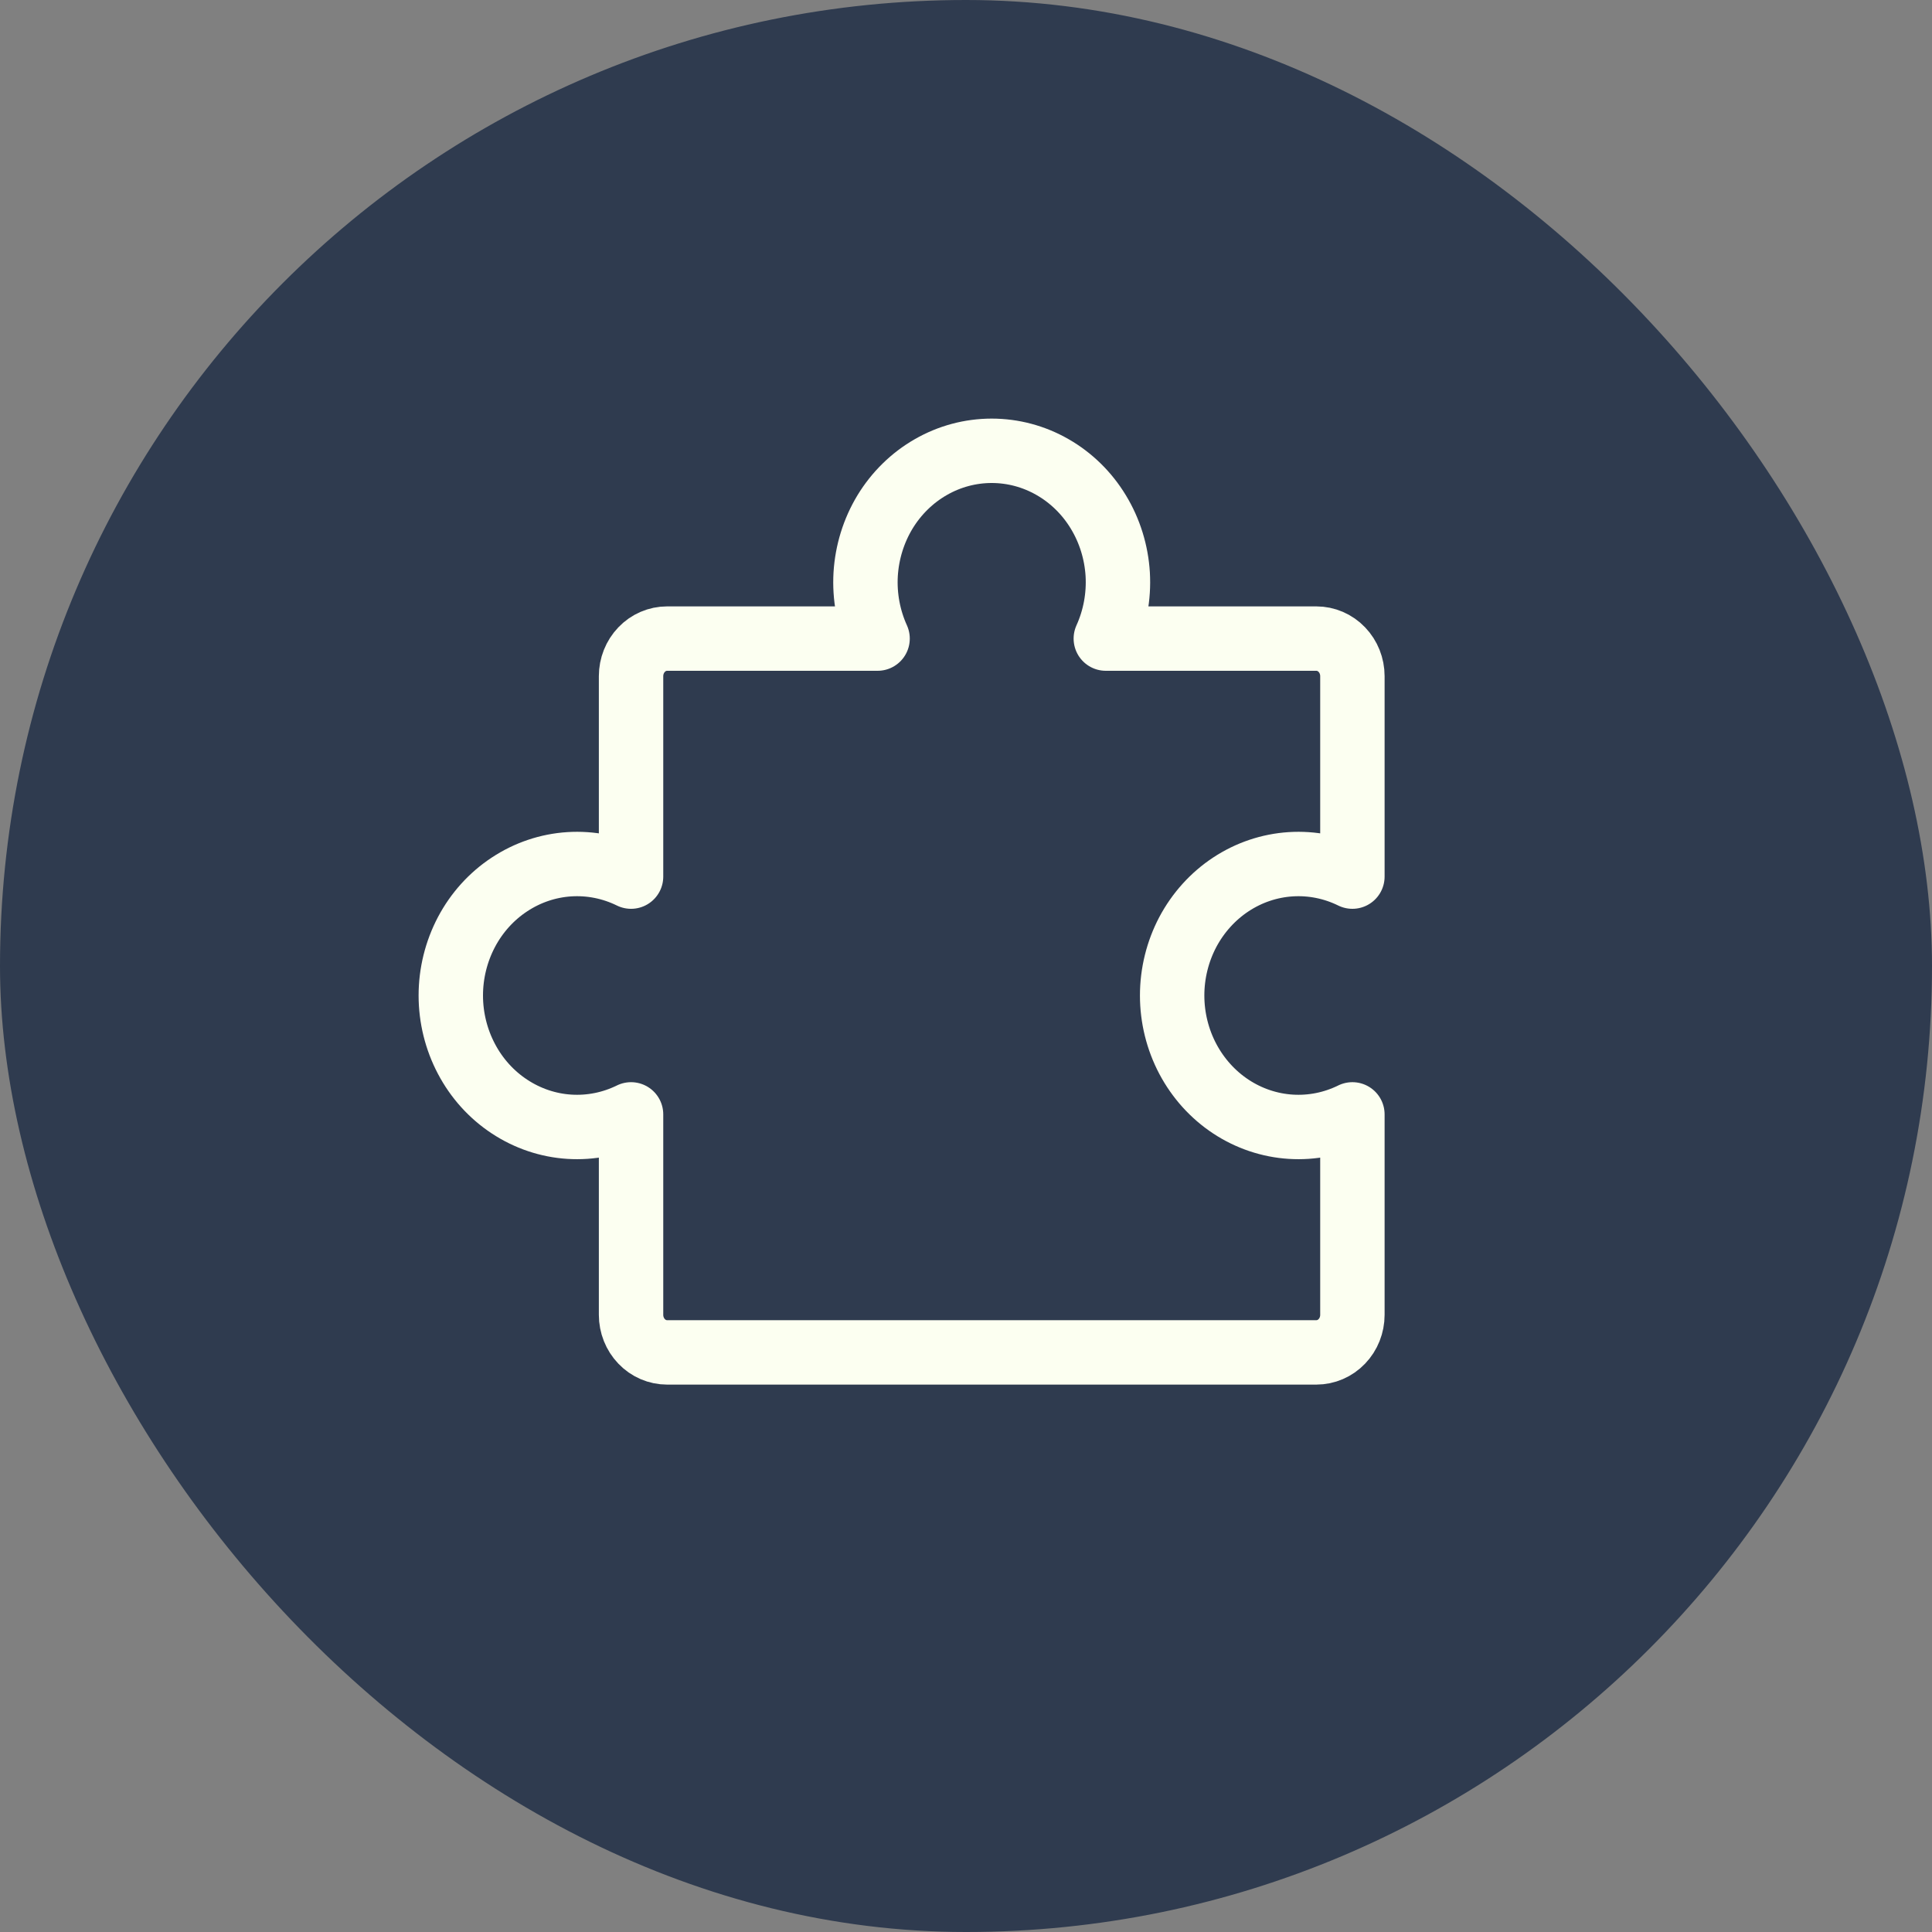
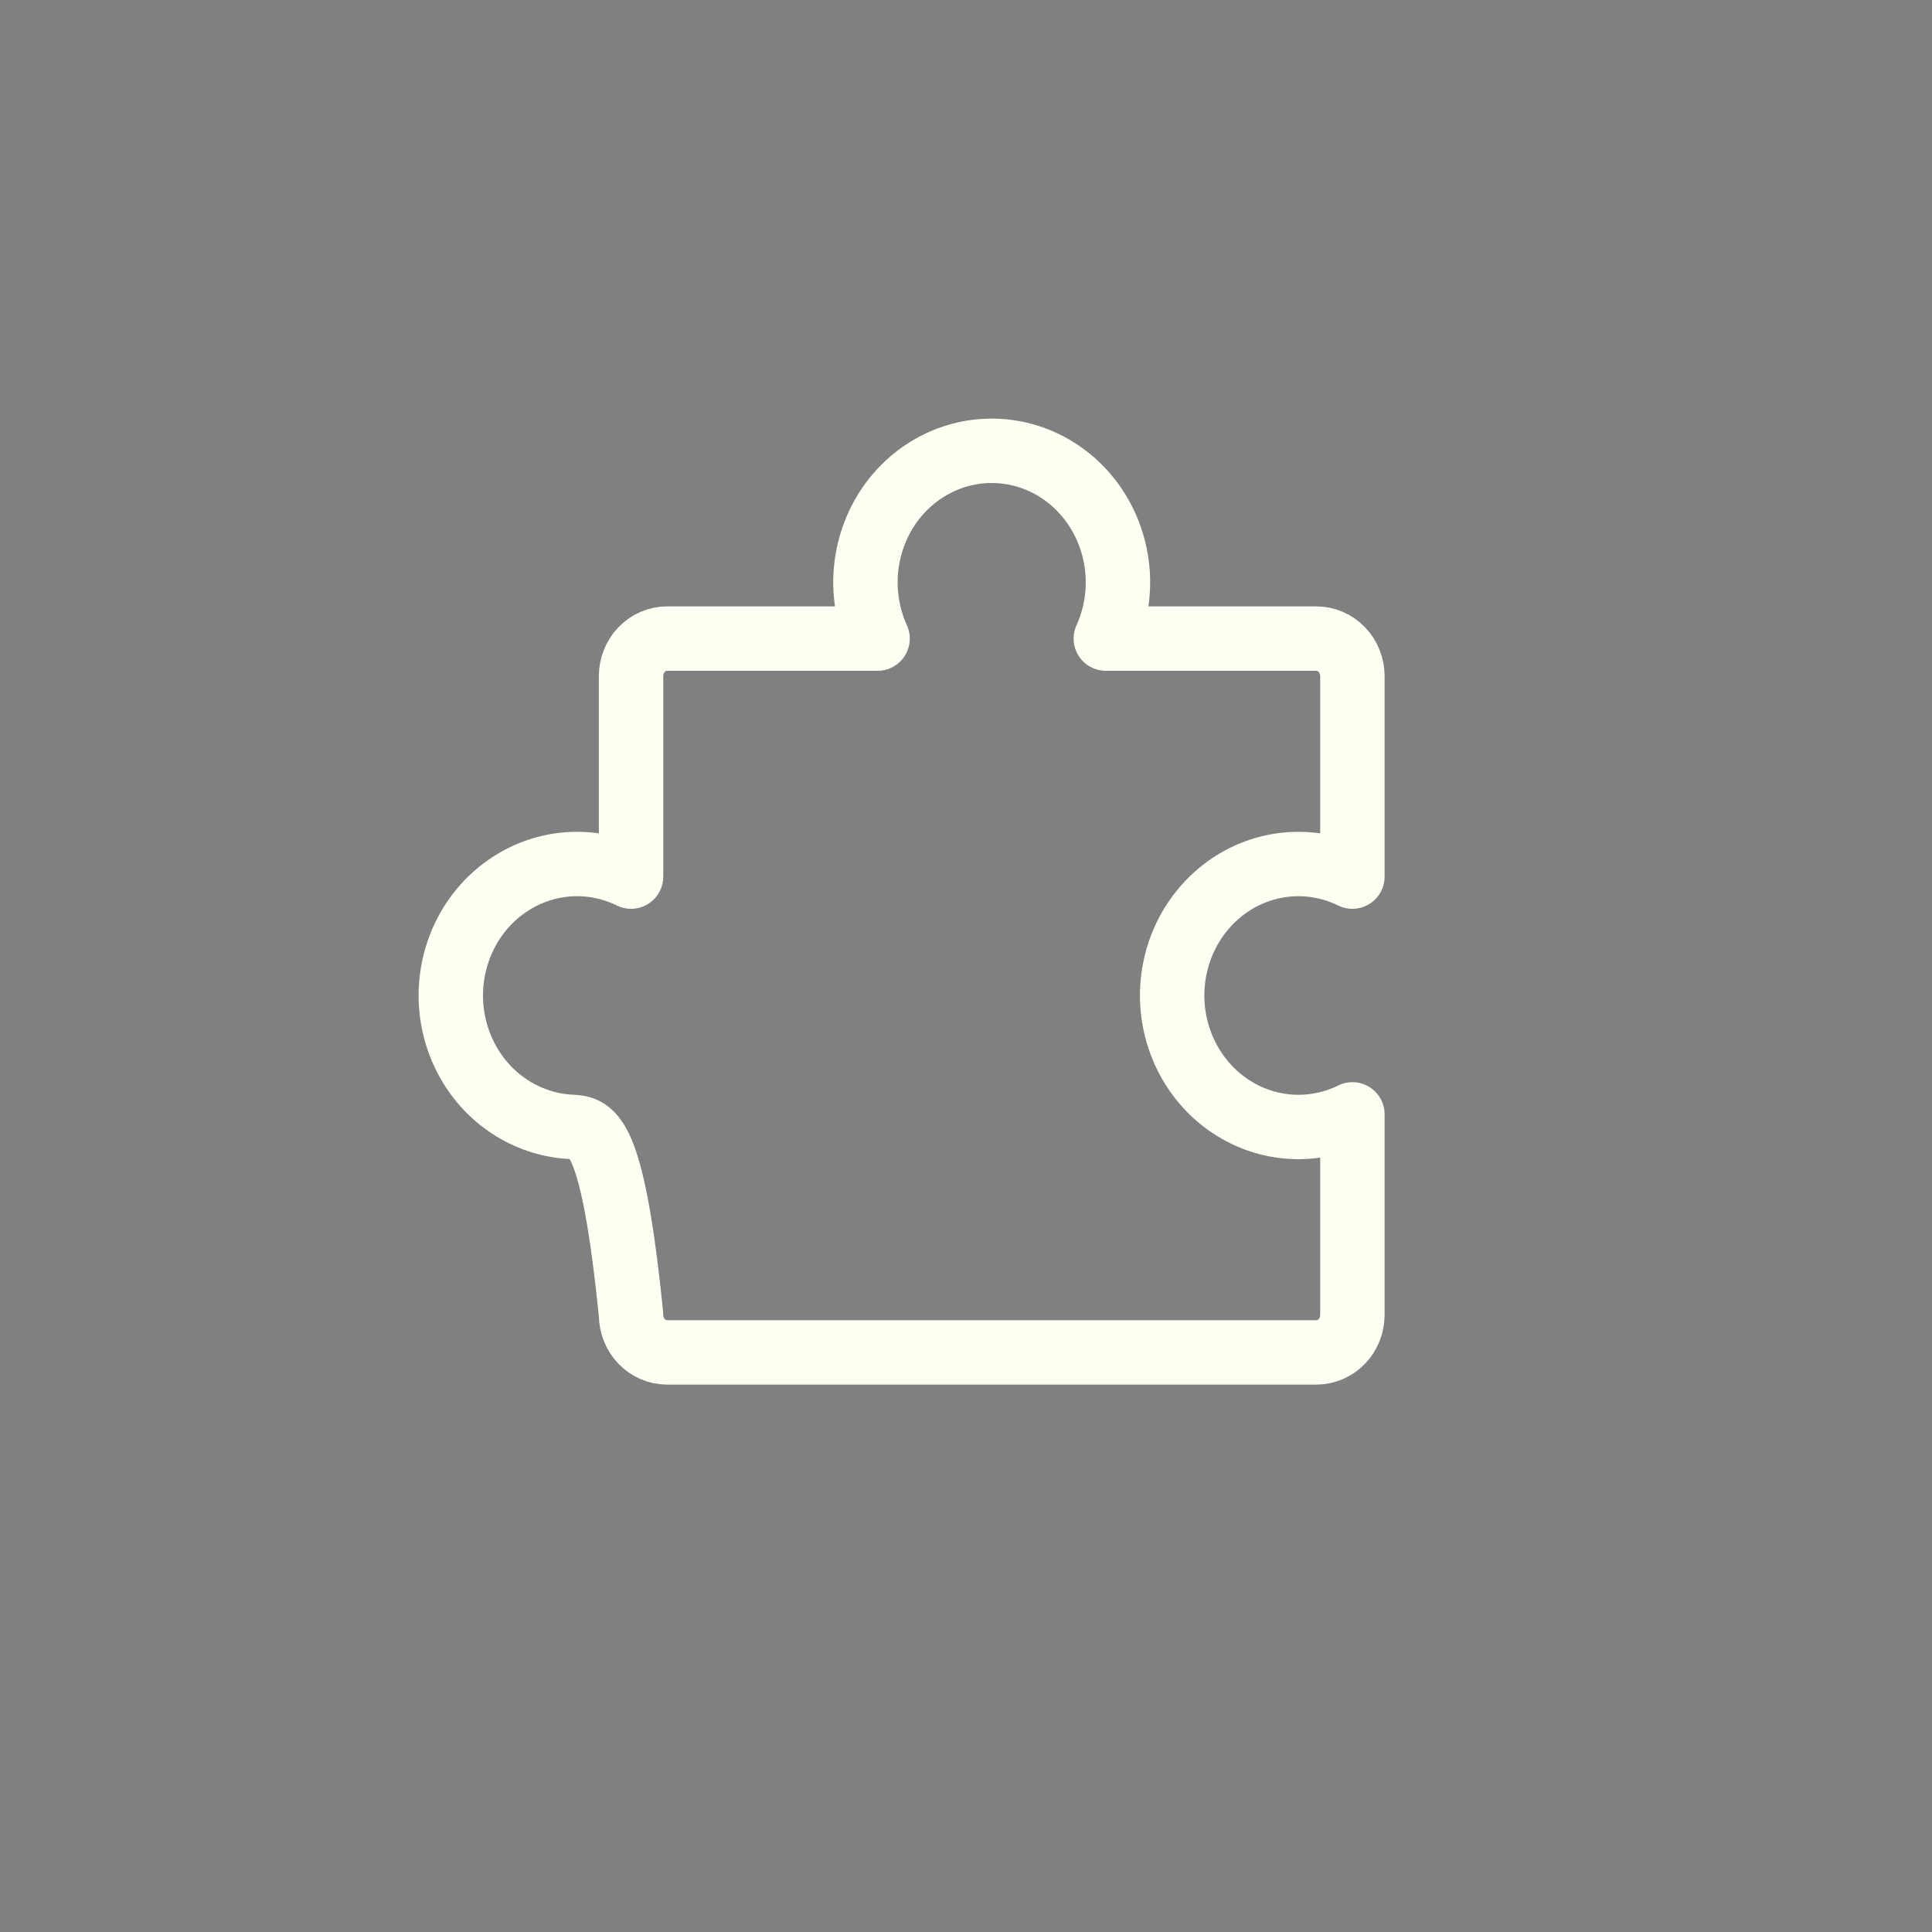
<svg xmlns="http://www.w3.org/2000/svg" width="30" height="30" viewBox="0 0 30 30" fill="none">
  <rect x="0" y="0" width="30" height="30" fill="#808080" stroke="none" />
-   <rect width="30" height="30" rx="15" fill="#2F3B4F" />
-   <path d="M10.359 21C10.21 21 10.068 20.939 9.963 20.829C9.858 20.72 9.799 20.571 9.799 20.417V17.304C9.5 17.451 9.17 17.517 8.84 17.496C8.51 17.475 8.191 17.367 7.912 17.183C7.632 16.999 7.402 16.744 7.243 16.442C7.084 16.141 7 15.802 7 15.458C7 15.114 7.084 14.775 7.243 14.473C7.402 14.172 7.632 13.917 7.912 13.733C8.191 13.549 8.51 13.441 8.84 13.42C9.17 13.399 9.5 13.465 9.799 13.612V10.499C9.799 10.345 9.858 10.196 9.963 10.087C10.068 9.977 10.21 9.916 10.359 9.916H13.627C13.486 9.605 13.422 9.261 13.442 8.917C13.463 8.574 13.566 8.241 13.742 7.95C13.919 7.659 14.164 7.419 14.454 7.253C14.743 7.087 15.068 7 15.399 7C15.73 7 16.055 7.087 16.344 7.253C16.634 7.419 16.879 7.659 17.055 7.95C17.232 8.241 17.335 8.574 17.356 8.917C17.376 9.261 17.312 9.605 17.171 9.916H20.44C20.588 9.916 20.731 9.977 20.836 10.087C20.941 10.196 21 10.345 21 10.499V13.612C20.701 13.465 20.372 13.399 20.042 13.42C19.712 13.441 19.392 13.549 19.113 13.733C18.834 13.917 18.604 14.172 18.444 14.473C18.285 14.775 18.201 15.114 18.201 15.458C18.201 15.802 18.285 16.141 18.444 16.442C18.604 16.744 18.834 16.999 19.113 17.183C19.392 17.367 19.712 17.475 20.042 17.496C20.372 17.517 20.701 17.451 21 17.304V20.417C21 20.571 20.941 20.72 20.836 20.829C20.731 20.939 20.588 21 20.44 21H10.359Z" stroke="#FCFFF1" stroke-linecap="round" stroke-linejoin="round" />
+   <path d="M10.359 21C10.21 21 10.068 20.939 9.963 20.829C9.858 20.72 9.799 20.571 9.799 20.417C9.5 17.451 9.17 17.517 8.84 17.496C8.51 17.475 8.191 17.367 7.912 17.183C7.632 16.999 7.402 16.744 7.243 16.442C7.084 16.141 7 15.802 7 15.458C7 15.114 7.084 14.775 7.243 14.473C7.402 14.172 7.632 13.917 7.912 13.733C8.191 13.549 8.51 13.441 8.84 13.42C9.17 13.399 9.5 13.465 9.799 13.612V10.499C9.799 10.345 9.858 10.196 9.963 10.087C10.068 9.977 10.21 9.916 10.359 9.916H13.627C13.486 9.605 13.422 9.261 13.442 8.917C13.463 8.574 13.566 8.241 13.742 7.95C13.919 7.659 14.164 7.419 14.454 7.253C14.743 7.087 15.068 7 15.399 7C15.73 7 16.055 7.087 16.344 7.253C16.634 7.419 16.879 7.659 17.055 7.95C17.232 8.241 17.335 8.574 17.356 8.917C17.376 9.261 17.312 9.605 17.171 9.916H20.44C20.588 9.916 20.731 9.977 20.836 10.087C20.941 10.196 21 10.345 21 10.499V13.612C20.701 13.465 20.372 13.399 20.042 13.42C19.712 13.441 19.392 13.549 19.113 13.733C18.834 13.917 18.604 14.172 18.444 14.473C18.285 14.775 18.201 15.114 18.201 15.458C18.201 15.802 18.285 16.141 18.444 16.442C18.604 16.744 18.834 16.999 19.113 17.183C19.392 17.367 19.712 17.475 20.042 17.496C20.372 17.517 20.701 17.451 21 17.304V20.417C21 20.571 20.941 20.72 20.836 20.829C20.731 20.939 20.588 21 20.44 21H10.359Z" stroke="#FCFFF1" stroke-linecap="round" stroke-linejoin="round" />
</svg>